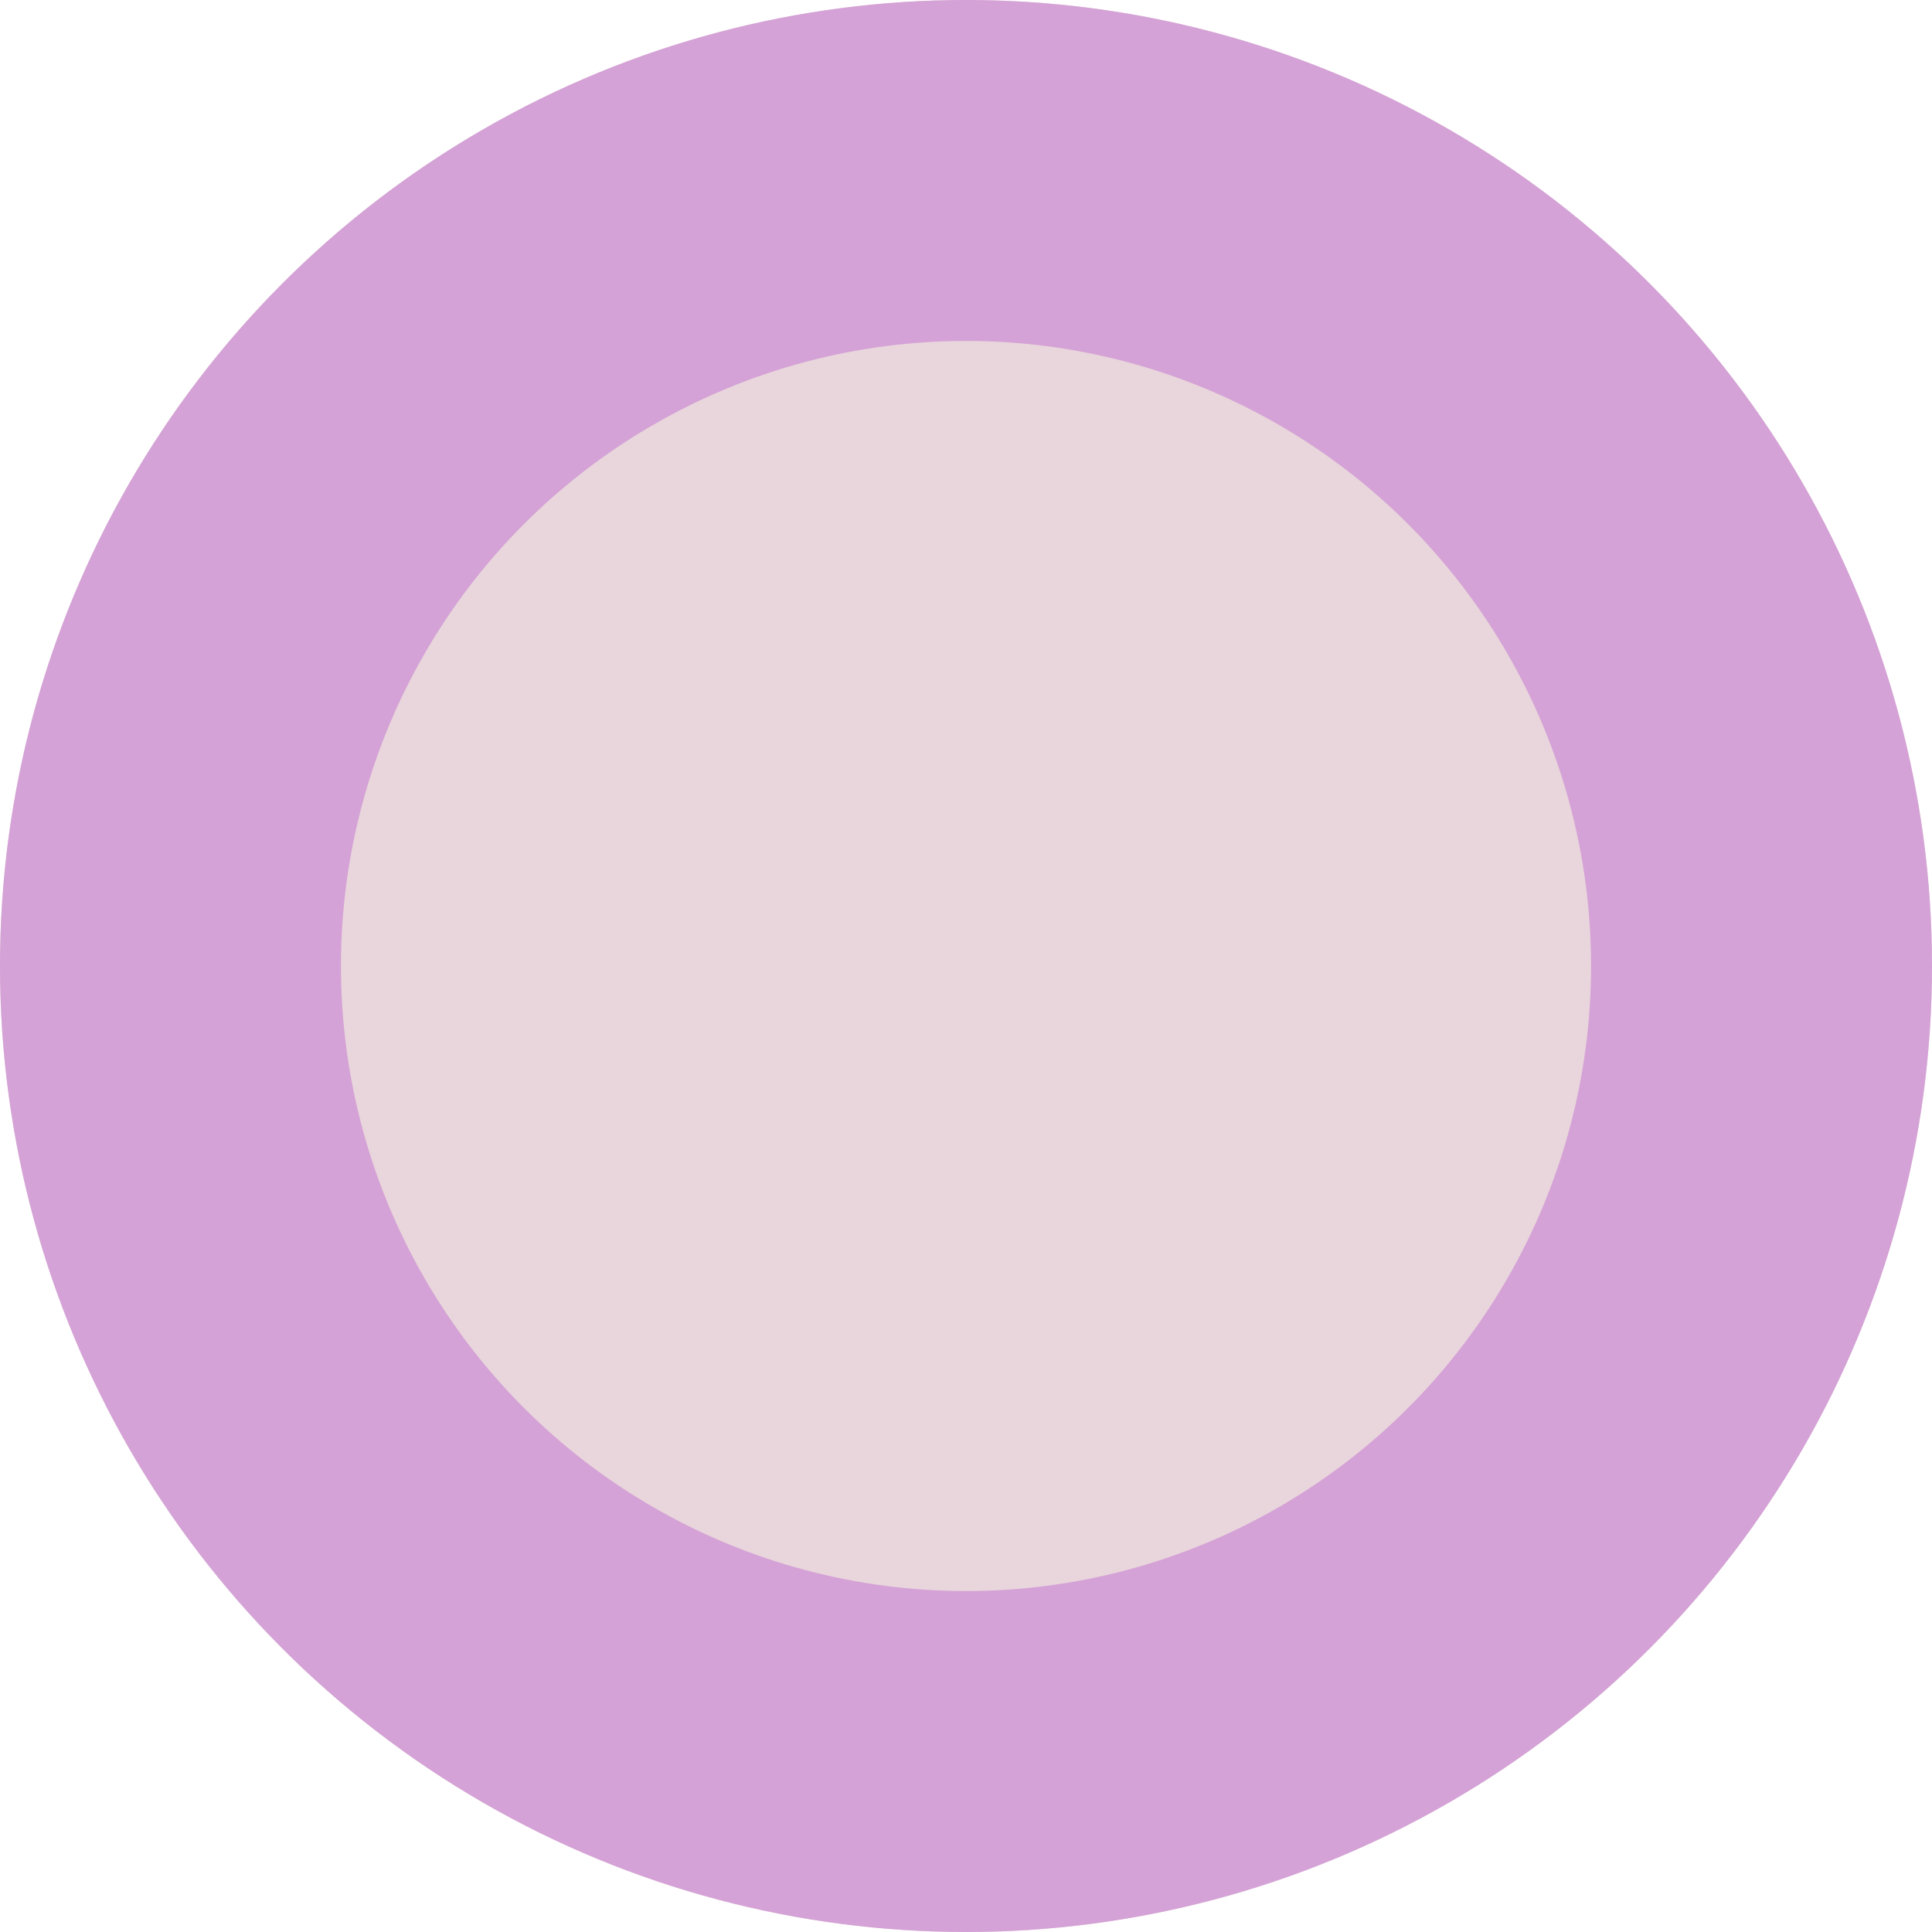
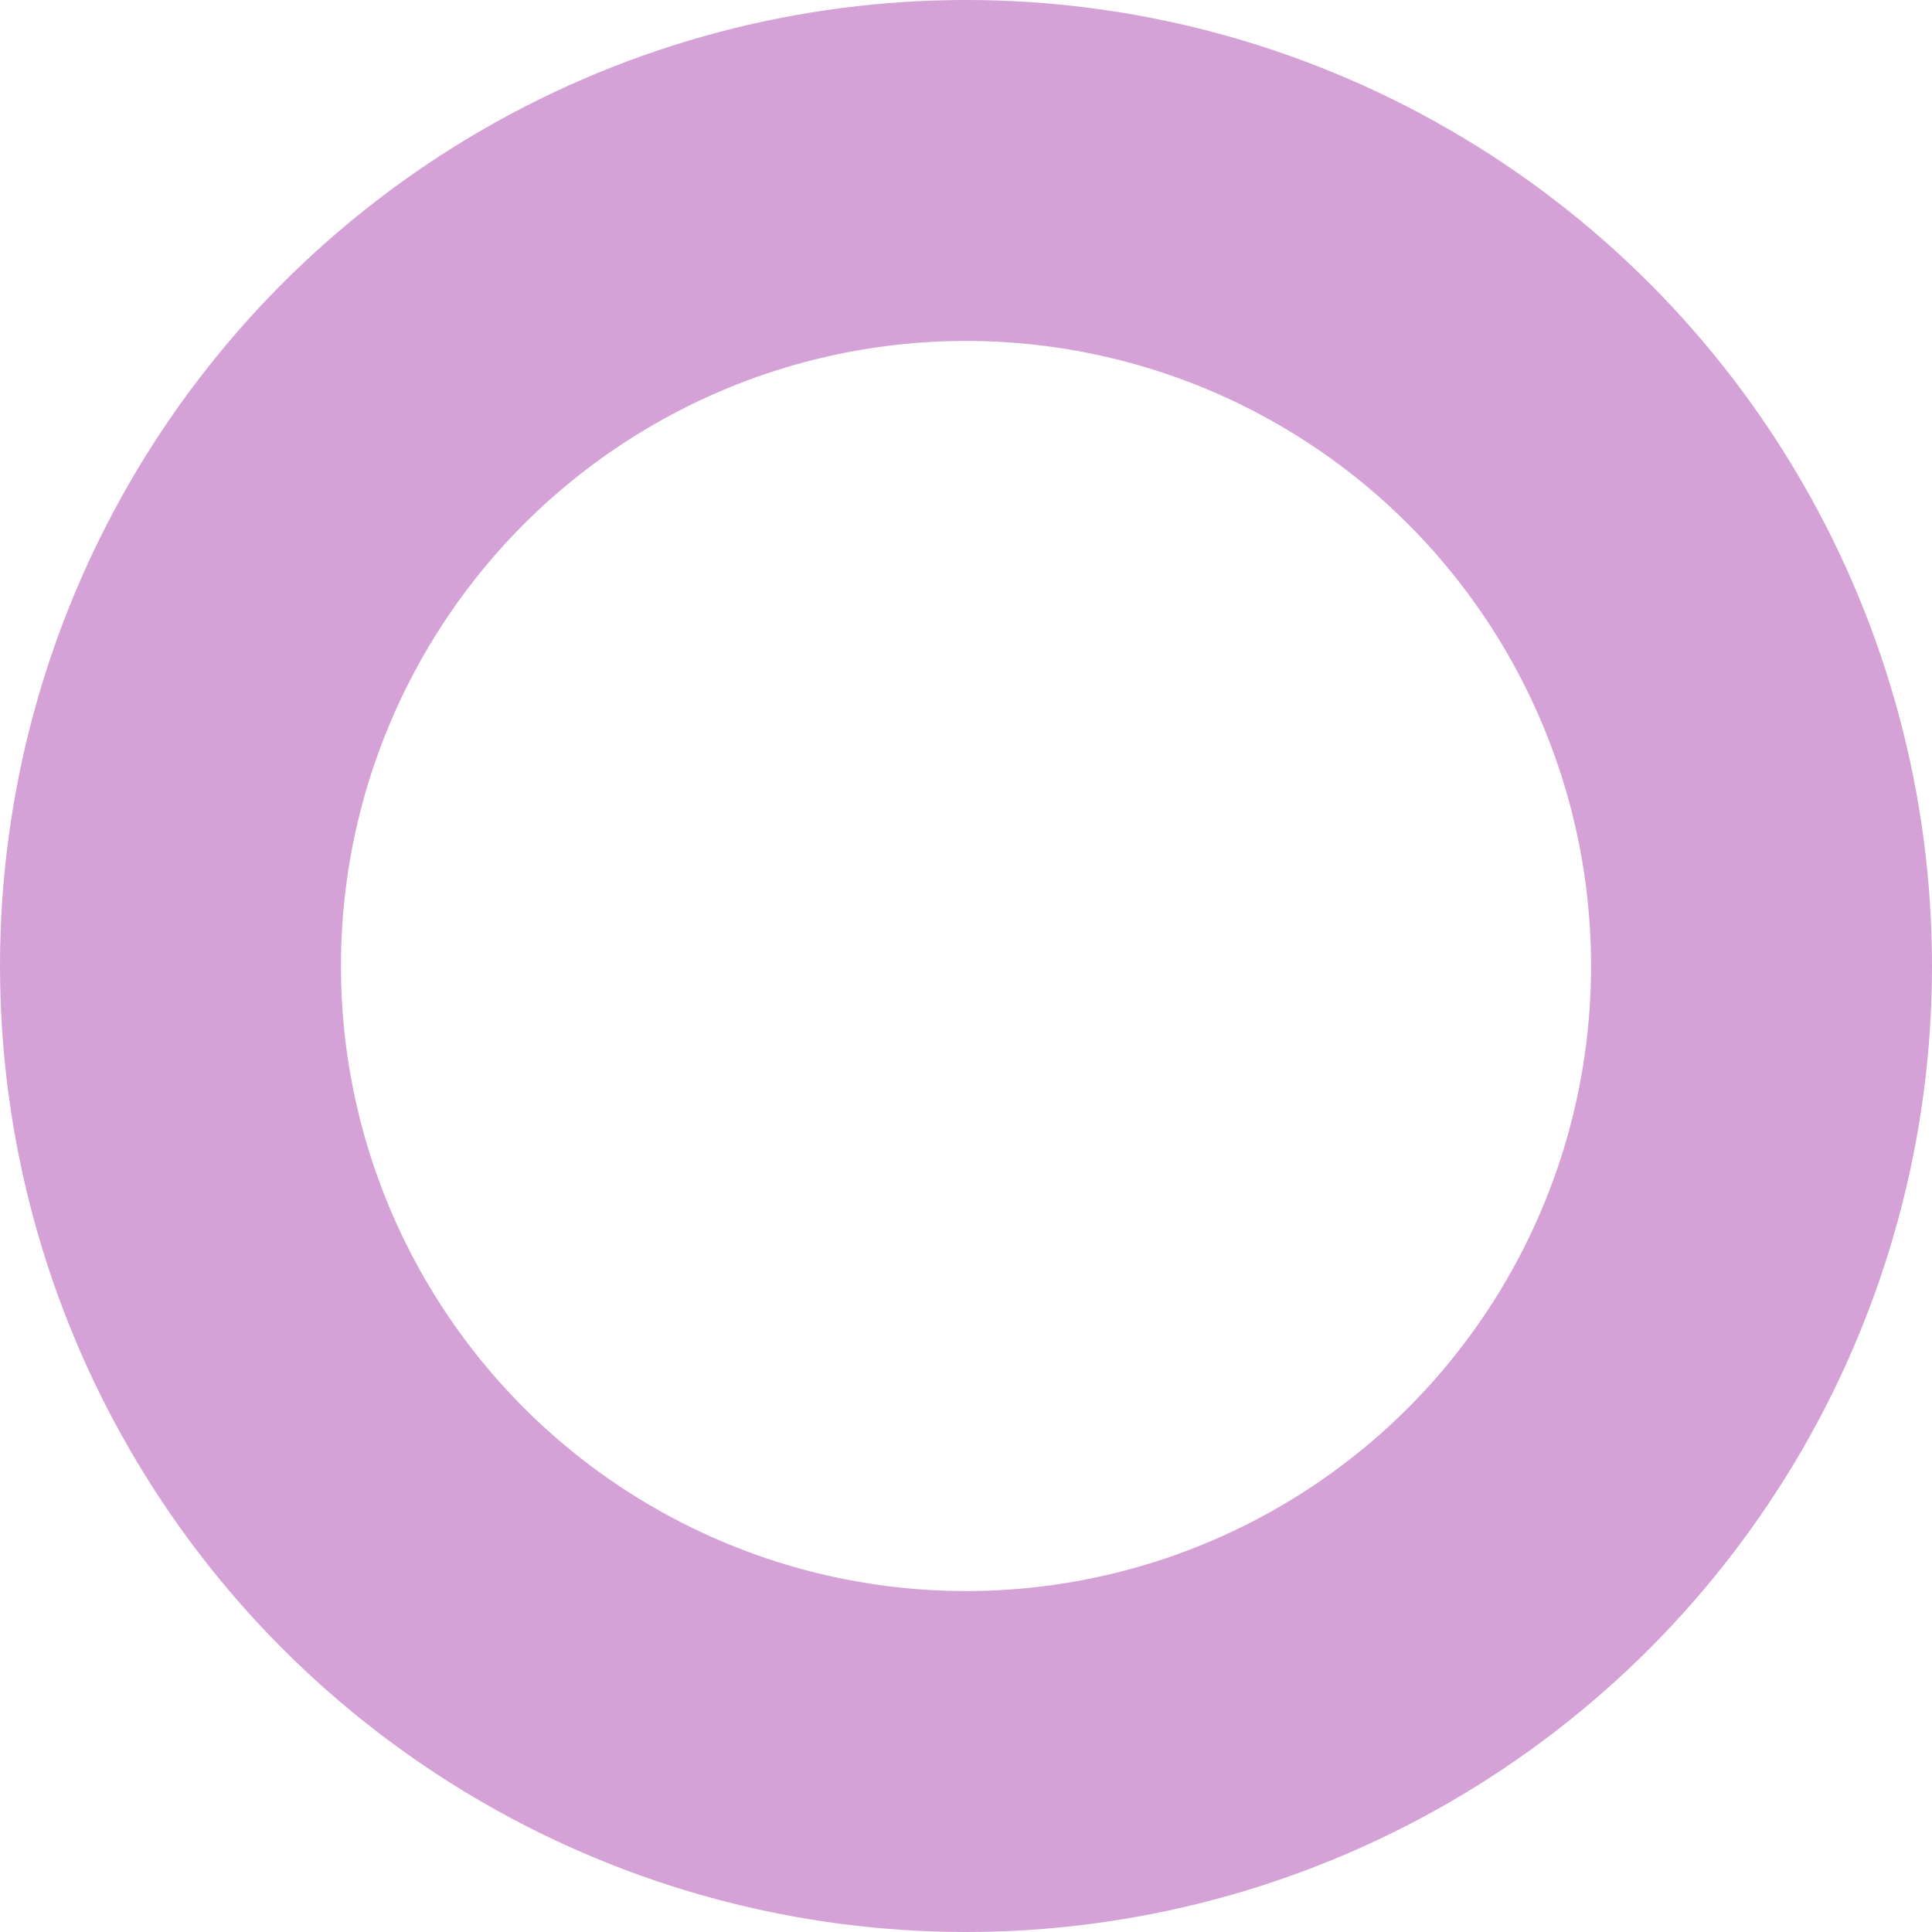
<svg xmlns="http://www.w3.org/2000/svg" width="34" height="34" viewBox="0 0 34 34">
  <g transform="translate(-941.701 0.168)">
    <g transform="translate(941.701 -0.168)" fill="#e9d5dc" stroke="#d4a2d6" stroke-width="6">
-       <circle cx="17" cy="17" r="17" stroke="none" />
      <circle cx="17" cy="17" r="14" fill="none" />
    </g>
  </g>
</svg>